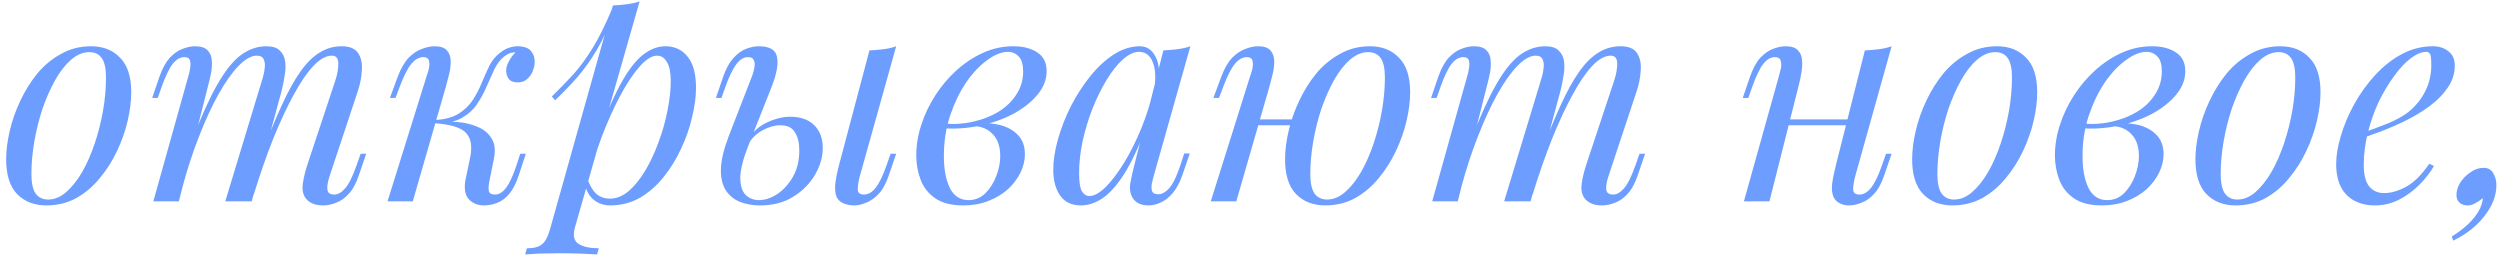
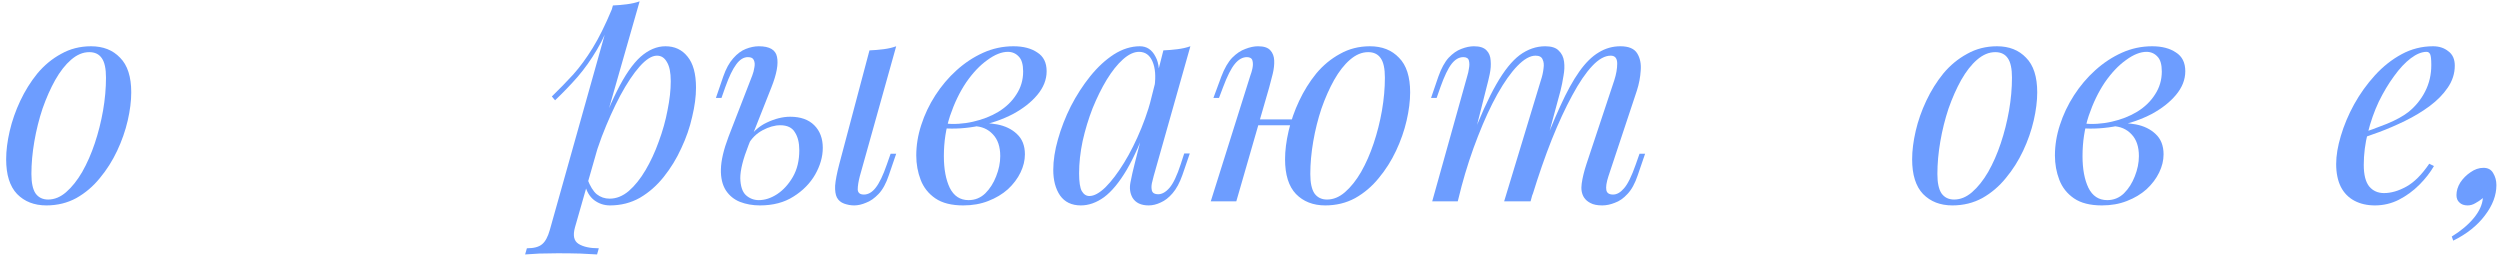
<svg xmlns="http://www.w3.org/2000/svg" width="298" height="31" viewBox="0 0 298 31" fill="none">
  <g opacity="0.8">
    <path d="M10.639 6.215C9.893 6.215 9.169 6.518 8.469 7.125C7.793 7.708 7.163 8.513 6.579 9.54C6.019 10.543 5.518 11.675 5.074 12.935C4.654 14.195 4.328 15.502 4.094 16.855C3.861 18.209 3.744 19.503 3.744 20.74C3.744 21.79 3.908 22.56 4.234 23.05C4.584 23.54 5.086 23.785 5.739 23.785C6.486 23.785 7.198 23.494 7.874 22.91C8.574 22.303 9.216 21.498 9.799 20.495C10.383 19.468 10.884 18.325 11.304 17.065C11.724 15.805 12.051 14.51 12.284 13.18C12.518 11.827 12.634 10.52 12.634 9.26C12.634 8.187 12.471 7.417 12.144 6.95C11.818 6.46 11.316 6.215 10.639 6.215ZM0.734 18.99C0.734 17.963 0.874 16.843 1.154 15.63C1.434 14.417 1.854 13.215 2.414 12.025C2.974 10.835 3.651 9.75 4.444 8.77C5.261 7.79 6.206 7.008 7.279 6.425C8.353 5.818 9.543 5.515 10.849 5.515C12.296 5.515 13.451 5.97 14.314 6.88C15.201 7.767 15.644 9.143 15.644 11.01C15.644 12.037 15.504 13.157 15.224 14.37C14.944 15.584 14.524 16.785 13.964 17.975C13.404 19.165 12.716 20.25 11.899 21.23C11.106 22.21 10.173 23.003 9.099 23.61C8.026 24.194 6.836 24.485 5.529 24.485C4.083 24.485 2.916 24.03 2.029 23.12C1.166 22.21 0.734 20.834 0.734 18.99Z" fill="#4885FF" />
-     <path d="M21.324 23.995H18.279L22.479 8.98C22.549 8.77 22.608 8.502 22.654 8.175C22.724 7.825 22.724 7.51 22.654 7.23C22.584 6.95 22.363 6.81 21.989 6.81C21.476 6.81 21.009 7.078 20.589 7.615C20.169 8.152 19.726 9.073 19.259 10.38L18.804 11.675H18.139L19.014 9.12C19.364 8.14 19.773 7.393 20.239 6.88C20.729 6.367 21.231 6.017 21.744 5.83C22.281 5.62 22.783 5.515 23.249 5.515C23.949 5.515 24.451 5.678 24.754 6.005C25.058 6.308 25.221 6.717 25.244 7.23C25.291 7.72 25.256 8.245 25.139 8.805C25.023 9.365 24.894 9.902 24.754 10.415L21.324 23.995ZM31.229 9.575C31.393 9.085 31.498 8.618 31.544 8.175C31.614 7.732 31.579 7.37 31.439 7.09C31.323 6.787 31.043 6.635 30.599 6.635C29.946 6.635 29.223 7.043 28.429 7.86C27.659 8.653 26.866 9.773 26.049 11.22C25.256 12.643 24.486 14.312 23.739 16.225C22.993 18.115 22.328 20.145 21.744 22.315L22.899 16.715C23.973 13.915 24.976 11.698 25.909 10.065C26.843 8.432 27.776 7.265 28.709 6.565C29.666 5.865 30.681 5.515 31.754 5.515C32.501 5.515 33.038 5.69 33.364 6.04C33.714 6.367 33.924 6.798 33.994 7.335C34.064 7.872 34.041 8.443 33.924 9.05C33.831 9.657 33.714 10.24 33.574 10.8L30.004 23.995H26.854L31.229 9.575ZM39.979 9.575C40.213 8.852 40.329 8.187 40.329 7.58C40.329 6.95 40.073 6.635 39.559 6.635C38.859 6.635 38.124 7.043 37.354 7.86C36.584 8.677 35.791 9.843 34.974 11.36C34.158 12.854 33.341 14.615 32.524 16.645C31.731 18.652 30.961 20.869 30.214 23.295L31.019 18.815C31.929 16.389 32.769 14.335 33.539 12.655C34.309 10.952 35.068 9.575 35.814 8.525C36.561 7.475 37.331 6.717 38.124 6.25C38.918 5.76 39.781 5.515 40.714 5.515C41.694 5.515 42.359 5.795 42.709 6.355C43.059 6.915 43.199 7.603 43.129 8.42C43.083 9.213 42.931 10.007 42.674 10.8L39.279 21.02C39.046 21.744 38.964 22.292 39.034 22.665C39.104 23.015 39.373 23.19 39.839 23.19C40.283 23.19 40.714 22.945 41.134 22.455C41.578 21.965 42.044 21.02 42.534 19.62L42.989 18.325H43.654L42.779 20.88C42.453 21.86 42.044 22.607 41.554 23.12C41.088 23.634 40.586 23.983 40.049 24.17C39.536 24.38 39.034 24.485 38.544 24.485C37.961 24.485 37.494 24.392 37.144 24.205C36.818 24.042 36.561 23.82 36.374 23.54C36.094 23.097 36.001 22.549 36.094 21.895C36.188 21.218 36.374 20.448 36.654 19.585L39.979 9.575Z" fill="#4885FF" />
-     <path d="M58.305 21.755C58.212 22.268 58.212 22.642 58.305 22.875C58.398 23.085 58.632 23.19 59.005 23.19C59.472 23.19 59.903 22.933 60.3 22.42C60.72 21.884 61.152 20.95 61.595 19.62L62.015 18.325H62.68L61.84 20.88C61.537 21.814 61.163 22.549 60.72 23.085C60.3 23.599 59.822 23.96 59.285 24.17C58.772 24.38 58.235 24.485 57.675 24.485C56.928 24.485 56.322 24.229 55.855 23.715C55.388 23.178 55.283 22.327 55.54 21.16L56.03 18.85C56.31 17.497 56.158 16.505 55.575 15.875C55.015 15.222 53.755 14.825 51.795 14.685V14.545C52.682 14.475 53.58 14.475 54.49 14.545C55.423 14.615 56.252 14.813 56.975 15.14C57.698 15.444 58.247 15.91 58.62 16.54C58.993 17.147 59.075 17.952 58.865 18.955L58.305 21.755ZM61.385 6.25C61.105 6.25 60.86 6.297 60.65 6.39C60.463 6.483 60.277 6.6 60.09 6.74C59.647 7.09 59.262 7.592 58.935 8.245C58.632 8.898 58.317 9.598 57.99 10.345C57.687 11.069 57.302 11.768 56.835 12.445C56.392 13.098 55.797 13.635 55.05 14.055C54.327 14.475 53.382 14.674 52.215 14.65L51.865 14.685L51.935 14.3C53.078 14.23 54 13.973 54.7 13.53C55.4 13.087 55.96 12.539 56.38 11.885C56.8 11.232 57.15 10.555 57.43 9.855C57.733 9.132 58.037 8.455 58.34 7.825C58.667 7.195 59.075 6.693 59.565 6.32C59.985 5.993 60.358 5.783 60.685 5.69C61.035 5.573 61.362 5.515 61.665 5.515C62.482 5.515 63.042 5.725 63.345 6.145C63.648 6.542 63.777 7.02 63.73 7.58C63.707 7.86 63.625 8.175 63.485 8.525C63.345 8.875 63.123 9.178 62.82 9.435C62.54 9.692 62.167 9.82 61.7 9.82C61.187 9.82 60.825 9.668 60.615 9.365C60.405 9.038 60.312 8.688 60.335 8.315C60.358 7.988 60.475 7.638 60.685 7.265C60.895 6.868 61.152 6.53 61.455 6.25C61.432 6.25 61.42 6.25 61.42 6.25C61.42 6.25 61.408 6.25 61.385 6.25ZM49.205 23.995H46.195L50.885 8.98C50.978 8.747 51.06 8.467 51.13 8.14C51.2 7.79 51.2 7.487 51.13 7.23C51.06 6.95 50.838 6.81 50.465 6.81C49.952 6.81 49.473 7.078 49.03 7.615C48.587 8.152 48.12 9.073 47.63 10.38L47.14 11.675H46.475L47.42 9.12C47.793 8.14 48.225 7.393 48.715 6.88C49.228 6.367 49.753 6.017 50.29 5.83C50.827 5.62 51.328 5.515 51.795 5.515C52.495 5.515 52.985 5.678 53.265 6.005C53.545 6.308 53.697 6.705 53.72 7.195C53.743 7.685 53.685 8.222 53.545 8.805C53.405 9.365 53.265 9.902 53.125 10.415L49.205 23.995Z" fill="#4885FF" />
    <path d="M78.309 6.635C77.703 6.635 77.014 7.067 76.244 7.93C75.498 8.77 74.728 9.925 73.934 11.395C73.164 12.842 72.429 14.475 71.729 16.295C71.052 18.115 70.481 20.005 70.014 21.965L70.644 18.185C71.647 15.129 72.616 12.678 73.549 10.835C74.483 8.968 75.416 7.615 76.349 6.775C77.306 5.935 78.297 5.515 79.324 5.515C80.421 5.515 81.296 5.923 81.949 6.74C82.626 7.557 82.964 8.793 82.964 10.45C82.964 11.5 82.812 12.655 82.509 13.915C82.229 15.175 81.797 16.424 81.214 17.66C80.654 18.897 79.954 20.04 79.114 21.09C78.297 22.117 77.353 22.945 76.279 23.575C75.206 24.182 74.016 24.485 72.709 24.485C72.009 24.485 71.379 24.275 70.819 23.855C70.282 23.435 69.921 22.828 69.734 22.035L70.014 21.335C70.341 22.198 70.714 22.805 71.134 23.155C71.578 23.505 72.091 23.68 72.674 23.68C73.468 23.68 74.226 23.377 74.949 22.77C75.672 22.14 76.338 21.312 76.944 20.285C77.551 19.259 78.076 18.127 78.519 16.89C78.986 15.63 79.336 14.382 79.569 13.145C79.826 11.885 79.954 10.73 79.954 9.68C79.954 8.653 79.802 7.895 79.499 7.405C79.219 6.892 78.823 6.635 78.309 6.635ZM73.059 0.65C73.619 0.627 74.168 0.58 74.704 0.51C75.264 0.44 75.778 0.323 76.244 0.16L68.544 27.075C68.264 28.055 68.404 28.72 68.964 29.07C69.524 29.42 70.329 29.595 71.379 29.595L71.169 30.33C70.703 30.307 70.037 30.272 69.174 30.225C68.334 30.202 67.436 30.19 66.479 30.19C65.756 30.19 65.021 30.202 64.274 30.225C63.528 30.272 62.968 30.307 62.594 30.33L62.804 29.595C63.644 29.595 64.251 29.432 64.624 29.105C64.998 28.802 65.301 28.242 65.534 27.425L73.059 0.65ZM65.779 11.5C66.689 10.614 67.541 9.738 68.334 8.875C69.127 7.988 69.897 6.938 70.644 5.725C71.391 4.512 72.149 2.983 72.919 1.14L73.024 1.7C72.511 3.287 71.892 4.687 71.169 5.9C70.469 7.09 69.699 8.175 68.859 9.155C68.019 10.112 67.121 11.045 66.164 11.955L65.779 11.5Z" fill="#4885FF" />
    <path d="M102.486 21.02C102.323 21.65 102.241 22.175 102.241 22.595C102.265 22.992 102.51 23.19 102.976 23.19C103.49 23.19 103.956 22.922 104.376 22.385C104.82 21.825 105.263 20.904 105.706 19.62L106.161 18.325H106.826L105.951 20.88C105.625 21.86 105.216 22.607 104.726 23.12C104.236 23.634 103.735 23.983 103.221 24.17C102.731 24.38 102.265 24.485 101.821 24.485C101.425 24.485 101.028 24.415 100.631 24.275C100.235 24.135 99.943 23.89 99.757 23.54C99.593 23.213 99.523 22.747 99.546 22.14C99.593 21.51 99.757 20.659 100.036 19.585L103.641 6.005C104.225 5.982 104.785 5.935 105.321 5.865C105.881 5.795 106.383 5.678 106.826 5.515L102.486 21.02ZM94.192 13.915C95.428 13.915 96.385 14.254 97.061 14.93C97.738 15.607 98.076 16.505 98.076 17.625C98.076 18.675 97.773 19.737 97.166 20.81C96.56 21.86 95.697 22.735 94.576 23.435C93.48 24.135 92.15 24.485 90.587 24.485C89.723 24.485 88.93 24.345 88.207 24.065C87.507 23.785 86.947 23.33 86.526 22.7C86.106 22.047 85.908 21.207 85.931 20.18C85.955 19.13 86.258 17.835 86.841 16.295L89.677 8.98C89.793 8.677 89.875 8.362 89.921 8.035C89.992 7.685 89.968 7.393 89.852 7.16C89.758 6.927 89.525 6.81 89.151 6.81C88.638 6.81 88.171 7.102 87.751 7.685C87.332 8.245 86.9 9.143 86.457 10.38L86.001 11.675H85.337L86.212 9.12C86.538 8.187 86.935 7.463 87.401 6.95C87.868 6.413 88.37 6.04 88.906 5.83C89.443 5.62 89.957 5.515 90.447 5.515C91.73 5.515 92.453 5.935 92.617 6.775C92.803 7.615 92.582 8.828 91.951 10.415L89.222 17.31C88.568 18.967 88.242 20.273 88.242 21.23C88.265 22.187 88.487 22.863 88.906 23.26C89.35 23.657 89.863 23.855 90.447 23.855C91.17 23.855 91.893 23.622 92.617 23.155C93.363 22.665 93.993 21.977 94.507 21.09C95.02 20.203 95.276 19.142 95.276 17.905C95.276 17.018 95.102 16.307 94.751 15.77C94.425 15.21 93.841 14.93 93.001 14.93C92.348 14.93 91.648 15.129 90.901 15.525C90.155 15.922 89.572 16.505 89.151 17.275L88.942 16.89C89.618 15.817 90.435 15.059 91.391 14.615C92.371 14.149 93.305 13.915 94.192 13.915Z" fill="#4885FF" />
    <path d="M115.449 23.855C116.219 23.855 116.884 23.587 117.444 23.05C118.004 22.49 118.436 21.814 118.739 21.02C119.066 20.203 119.229 19.398 119.229 18.605C119.229 17.485 118.937 16.622 118.354 16.015C117.771 15.385 117.012 15.059 116.079 15.035L115.869 14.825C116.896 14.639 117.887 14.639 118.844 14.825C119.824 15.012 120.617 15.397 121.224 15.98C121.854 16.564 122.169 17.369 122.169 18.395C122.169 19.119 121.994 19.842 121.644 20.565C121.294 21.288 120.792 21.953 120.139 22.56C119.486 23.143 118.704 23.61 117.794 23.96C116.907 24.31 115.916 24.485 114.819 24.485C113.419 24.485 112.311 24.205 111.494 23.645C110.677 23.085 110.094 22.35 109.744 21.44C109.394 20.53 109.219 19.562 109.219 18.535C109.219 17.322 109.417 16.108 109.814 14.895C110.211 13.659 110.771 12.48 111.494 11.36C112.217 10.24 113.057 9.248 114.014 8.385C114.994 7.498 116.056 6.798 117.199 6.285C118.342 5.772 119.544 5.515 120.804 5.515C121.971 5.515 122.916 5.76 123.639 6.25C124.386 6.717 124.759 7.463 124.759 8.49C124.759 9.493 124.386 10.438 123.639 11.325C122.916 12.188 121.947 12.947 120.734 13.6C119.521 14.23 118.179 14.697 116.709 15C115.239 15.303 113.769 15.397 112.299 15.28L112.509 14.72C113.699 14.837 114.854 14.767 115.974 14.51C117.117 14.254 118.132 13.857 119.019 13.32C119.929 12.76 120.641 12.072 121.154 11.255C121.691 10.438 121.959 9.528 121.959 8.525C121.959 7.685 121.784 7.09 121.434 6.74C121.084 6.367 120.652 6.18 120.139 6.18C119.392 6.18 118.576 6.507 117.689 7.16C116.802 7.79 115.962 8.677 115.169 9.82C114.399 10.963 113.757 12.293 113.244 13.81C112.754 15.303 112.509 16.902 112.509 18.605C112.509 20.145 112.742 21.405 113.209 22.385C113.699 23.365 114.446 23.855 115.449 23.855Z" fill="#4885FF" />
    <path d="M129.854 23.365C130.414 23.365 131.055 23.015 131.779 22.315C132.502 21.592 133.237 20.623 133.984 19.41C134.73 18.197 135.419 16.82 136.049 15.28C136.679 13.74 137.18 12.142 137.554 10.485L136.959 14.265C136.072 16.738 135.185 18.733 134.299 20.25C133.412 21.744 132.514 22.828 131.604 23.505C130.694 24.159 129.772 24.485 128.839 24.485C127.742 24.485 126.914 24.088 126.354 23.295C125.817 22.502 125.549 21.487 125.549 20.25C125.549 19.13 125.735 17.917 126.109 16.61C126.482 15.28 126.995 13.962 127.649 12.655C128.325 11.348 129.095 10.159 129.959 9.085C130.822 8.012 131.755 7.148 132.759 6.495C133.785 5.842 134.824 5.515 135.874 5.515C136.69 5.515 137.309 5.923 137.729 6.74C138.172 7.533 138.265 8.653 138.009 10.1L137.624 10.31C137.787 9.073 137.705 8.082 137.379 7.335C137.052 6.565 136.515 6.18 135.769 6.18C135.162 6.18 134.52 6.483 133.844 7.09C133.19 7.673 132.549 8.478 131.919 9.505C131.312 10.508 130.752 11.64 130.239 12.9C129.749 14.16 129.352 15.467 129.049 16.82C128.769 18.15 128.629 19.433 128.629 20.67C128.629 21.674 128.734 22.373 128.944 22.77C129.177 23.167 129.48 23.365 129.854 23.365ZM138.674 6.005C139.234 5.982 139.794 5.935 140.354 5.865C140.914 5.795 141.427 5.678 141.894 5.515L137.519 20.985C137.472 21.195 137.402 21.475 137.309 21.825C137.239 22.152 137.239 22.455 137.309 22.735C137.402 23.015 137.647 23.155 138.044 23.155C138.51 23.155 138.965 22.898 139.409 22.385C139.852 21.872 140.295 20.939 140.739 19.585L141.159 18.29H141.824L140.949 20.845C140.622 21.779 140.225 22.514 139.759 23.05C139.315 23.564 138.849 23.925 138.359 24.135C137.869 24.369 137.39 24.485 136.924 24.485C136.014 24.485 135.372 24.182 134.999 23.575C134.695 23.038 134.614 22.42 134.754 21.72C134.894 20.997 135.057 20.273 135.244 19.55L138.674 6.005Z" fill="#4885FF" />
    <path d="M148.839 14.23H155.279V14.93H148.839V14.23ZM147.369 23.995H144.324L149.049 8.98C149.142 8.747 149.224 8.467 149.294 8.14C149.364 7.79 149.364 7.487 149.294 7.23C149.224 6.95 149.002 6.81 148.629 6.81C148.116 6.81 147.637 7.078 147.194 7.615C146.751 8.152 146.284 9.073 145.794 10.38L145.304 11.675H144.639L145.584 9.12C145.957 8.14 146.389 7.393 146.879 6.88C147.392 6.367 147.917 6.017 148.454 5.83C148.991 5.62 149.492 5.515 149.959 5.515C150.659 5.515 151.149 5.678 151.429 6.005C151.709 6.308 151.861 6.705 151.884 7.195C151.907 7.685 151.849 8.222 151.709 8.805C151.569 9.365 151.429 9.902 151.289 10.415L147.369 23.995ZM163.084 6.215C162.337 6.215 161.614 6.518 160.914 7.125C160.237 7.708 159.607 8.513 159.024 9.54C158.464 10.543 157.962 11.675 157.519 12.935C157.099 14.195 156.772 15.502 156.539 16.855C156.306 18.209 156.189 19.503 156.189 20.74C156.189 21.79 156.352 22.56 156.679 23.05C157.029 23.54 157.531 23.785 158.184 23.785C158.931 23.785 159.642 23.494 160.319 22.91C161.019 22.303 161.661 21.498 162.244 20.495C162.827 19.468 163.329 18.325 163.749 17.065C164.169 15.805 164.496 14.51 164.729 13.18C164.962 11.827 165.079 10.52 165.079 9.26C165.079 8.187 164.916 7.417 164.589 6.95C164.262 6.46 163.761 6.215 163.084 6.215ZM153.179 18.99C153.179 17.963 153.319 16.843 153.599 15.63C153.879 14.417 154.299 13.215 154.859 12.025C155.419 10.835 156.096 9.75 156.889 8.77C157.706 7.79 158.651 7.008 159.724 6.425C160.797 5.818 161.987 5.515 163.294 5.515C164.741 5.515 165.896 5.97 166.759 6.88C167.646 7.767 168.089 9.143 168.089 11.01C168.089 12.037 167.949 13.157 167.669 14.37C167.389 15.584 166.969 16.785 166.409 17.975C165.849 19.165 165.161 20.25 164.344 21.23C163.551 22.21 162.617 23.003 161.544 23.61C160.471 24.194 159.281 24.485 157.974 24.485C156.527 24.485 155.361 24.03 154.474 23.12C153.611 22.21 153.179 20.834 153.179 18.99Z" fill="#4885FF" />
    <path d="M173.766 23.995H170.721L174.921 8.98C174.991 8.77 175.049 8.502 175.096 8.175C175.166 7.825 175.166 7.51 175.096 7.23C175.026 6.95 174.804 6.81 174.431 6.81C173.917 6.81 173.451 7.078 173.031 7.615C172.611 8.152 172.167 9.073 171.701 10.38L171.246 11.675H170.581L171.456 9.12C171.806 8.14 172.214 7.393 172.681 6.88C173.171 6.367 173.672 6.017 174.186 5.83C174.722 5.62 175.224 5.515 175.691 5.515C176.391 5.515 176.892 5.678 177.196 6.005C177.499 6.308 177.662 6.717 177.686 7.23C177.732 7.72 177.697 8.245 177.581 8.805C177.464 9.365 177.336 9.902 177.196 10.415L173.766 23.995ZM183.671 9.575C183.834 9.085 183.939 8.618 183.986 8.175C184.056 7.732 184.021 7.37 183.881 7.09C183.764 6.787 183.484 6.635 183.041 6.635C182.387 6.635 181.664 7.043 180.871 7.86C180.101 8.653 179.307 9.773 178.491 11.22C177.697 12.643 176.927 14.312 176.181 16.225C175.434 18.115 174.769 20.145 174.186 22.315L175.341 16.715C176.414 13.915 177.417 11.698 178.351 10.065C179.284 8.432 180.217 7.265 181.151 6.565C182.107 5.865 183.122 5.515 184.196 5.515C184.942 5.515 185.479 5.69 185.806 6.04C186.156 6.367 186.366 6.798 186.436 7.335C186.506 7.872 186.482 8.443 186.366 9.05C186.272 9.657 186.156 10.24 186.016 10.8L182.446 23.995H179.296L183.671 9.575ZM192.421 9.575C192.654 8.852 192.771 8.187 192.771 7.58C192.771 6.95 192.514 6.635 192.001 6.635C191.301 6.635 190.566 7.043 189.796 7.86C189.026 8.677 188.232 9.843 187.416 11.36C186.599 12.854 185.782 14.615 184.966 16.645C184.172 18.652 183.402 20.869 182.656 23.295L183.461 18.815C184.371 16.389 185.211 14.335 185.981 12.655C186.751 10.952 187.509 9.575 188.256 8.525C189.002 7.475 189.772 6.717 190.566 6.25C191.359 5.76 192.222 5.515 193.156 5.515C194.136 5.515 194.801 5.795 195.151 6.355C195.501 6.915 195.641 7.603 195.571 8.42C195.524 9.213 195.372 10.007 195.116 10.8L191.721 21.02C191.487 21.744 191.406 22.292 191.476 22.665C191.546 23.015 191.814 23.19 192.281 23.19C192.724 23.19 193.156 22.945 193.576 22.455C194.019 21.965 194.486 21.02 194.976 19.62L195.431 18.325H196.096L195.221 20.88C194.894 21.86 194.486 22.607 193.996 23.12C193.529 23.634 193.027 23.983 192.491 24.17C191.977 24.38 191.476 24.485 190.986 24.485C190.402 24.485 189.936 24.392 189.586 24.205C189.259 24.042 189.002 23.82 188.816 23.54C188.536 23.097 188.442 22.549 188.536 21.895C188.629 21.218 188.816 20.448 189.096 19.585L192.421 9.575Z" fill="#4885FF" />
-     <path d="M212.039 14.23H221.489V14.93H212.039V14.23ZM210.919 23.995H207.874L212.074 8.98C212.144 8.747 212.214 8.467 212.284 8.14C212.354 7.79 212.342 7.487 212.249 7.23C212.179 6.95 211.957 6.81 211.584 6.81C211.071 6.81 210.604 7.078 210.184 7.615C209.764 8.152 209.321 9.073 208.854 10.38L208.399 11.675H207.734L208.609 9.12C208.959 8.14 209.367 7.393 209.834 6.88C210.324 6.367 210.826 6.017 211.339 5.83C211.876 5.62 212.377 5.515 212.844 5.515C213.544 5.515 214.034 5.678 214.314 6.005C214.617 6.308 214.781 6.705 214.804 7.195C214.851 7.685 214.816 8.222 214.699 8.805C214.606 9.365 214.489 9.902 214.349 10.415L210.919 23.995ZM221.139 21.02C220.976 21.65 220.894 22.175 220.894 22.595C220.917 22.992 221.162 23.19 221.629 23.19C222.142 23.19 222.609 22.922 223.029 22.385C223.472 21.825 223.916 20.904 224.359 19.62L224.814 18.325H225.479L224.604 20.88C224.277 21.86 223.869 22.607 223.379 23.12C222.912 23.634 222.411 23.983 221.874 24.17C221.361 24.38 220.859 24.485 220.369 24.485C219.996 24.485 219.646 24.404 219.319 24.24C218.992 24.077 218.747 23.843 218.584 23.54C218.397 23.143 218.327 22.642 218.374 22.035C218.444 21.428 218.607 20.612 218.864 19.585L222.294 6.005C222.877 5.982 223.437 5.935 223.974 5.865C224.534 5.795 225.036 5.678 225.479 5.515L221.139 21.02Z" fill="#4885FF" />
    <path d="M237.832 6.215C237.085 6.215 236.362 6.518 235.662 7.125C234.985 7.708 234.355 8.513 233.772 9.54C233.212 10.543 232.71 11.675 232.267 12.935C231.847 14.195 231.52 15.502 231.287 16.855C231.053 18.209 230.937 19.503 230.937 20.74C230.937 21.79 231.1 22.56 231.427 23.05C231.777 23.54 232.278 23.785 232.932 23.785C233.678 23.785 234.39 23.494 235.067 22.91C235.767 22.303 236.408 21.498 236.992 20.495C237.575 19.468 238.077 18.325 238.497 17.065C238.917 15.805 239.243 14.51 239.477 13.18C239.71 11.827 239.827 10.52 239.827 9.26C239.827 8.187 239.663 7.417 239.337 6.95C239.01 6.46 238.508 6.215 237.832 6.215ZM227.927 18.99C227.927 17.963 228.067 16.843 228.347 15.63C228.627 14.417 229.047 13.215 229.607 12.025C230.167 10.835 230.843 9.75 231.637 8.77C232.453 7.79 233.398 7.008 234.472 6.425C235.545 5.818 236.735 5.515 238.042 5.515C239.488 5.515 240.643 5.97 241.507 6.88C242.393 7.767 242.837 9.143 242.837 11.01C242.837 12.037 242.697 13.157 242.417 14.37C242.137 15.584 241.717 16.785 241.157 17.975C240.597 19.165 239.908 20.25 239.092 21.23C238.298 22.21 237.365 23.003 236.292 23.61C235.218 24.194 234.028 24.485 232.722 24.485C231.275 24.485 230.108 24.03 229.222 23.12C228.358 22.21 227.927 20.834 227.927 18.99Z" fill="#4885FF" />
    <path d="M251.177 23.855C251.947 23.855 252.612 23.587 253.172 23.05C253.732 22.49 254.163 21.814 254.467 21.02C254.793 20.203 254.957 19.398 254.957 18.605C254.957 17.485 254.665 16.622 254.082 16.015C253.498 15.385 252.74 15.059 251.807 15.035L251.597 14.825C252.623 14.639 253.615 14.639 254.572 14.825C255.552 15.012 256.345 15.397 256.952 15.98C257.582 16.564 257.897 17.369 257.897 18.395C257.897 19.119 257.722 19.842 257.372 20.565C257.022 21.288 256.52 21.953 255.867 22.56C255.213 23.143 254.432 23.61 253.522 23.96C252.635 24.31 251.643 24.485 250.547 24.485C249.147 24.485 248.038 24.205 247.222 23.645C246.405 23.085 245.822 22.35 245.472 21.44C245.122 20.53 244.947 19.562 244.947 18.535C244.947 17.322 245.145 16.108 245.542 14.895C245.938 13.659 246.498 12.48 247.222 11.36C247.945 10.24 248.785 9.248 249.742 8.385C250.722 7.498 251.783 6.798 252.927 6.285C254.07 5.772 255.272 5.515 256.532 5.515C257.698 5.515 258.643 5.76 259.367 6.25C260.113 6.717 260.487 7.463 260.487 8.49C260.487 9.493 260.113 10.438 259.367 11.325C258.643 12.188 257.675 12.947 256.462 13.6C255.248 14.23 253.907 14.697 252.437 15C250.967 15.303 249.497 15.397 248.027 15.28L248.237 14.72C249.427 14.837 250.582 14.767 251.702 14.51C252.845 14.254 253.86 13.857 254.747 13.32C255.657 12.76 256.368 12.072 256.882 11.255C257.418 10.438 257.687 9.528 257.687 8.525C257.687 7.685 257.512 7.09 257.162 6.74C256.812 6.367 256.38 6.18 255.867 6.18C255.12 6.18 254.303 6.507 253.417 7.16C252.53 7.79 251.69 8.677 250.897 9.82C250.127 10.963 249.485 12.293 248.972 13.81C248.482 15.303 248.237 16.902 248.237 18.605C248.237 20.145 248.47 21.405 248.937 22.385C249.427 23.365 250.173 23.855 251.177 23.855Z" fill="#4885FF" />
-     <path d="M271.601 6.215C270.855 6.215 270.131 6.518 269.431 7.125C268.755 7.708 268.125 8.513 267.541 9.54C266.981 10.543 266.48 11.675 266.036 12.935C265.616 14.195 265.29 15.502 265.056 16.855C264.823 18.209 264.706 19.503 264.706 20.74C264.706 21.79 264.87 22.56 265.196 23.05C265.546 23.54 266.048 23.785 266.701 23.785C267.448 23.785 268.16 23.494 268.836 22.91C269.536 22.303 270.178 21.498 270.761 20.495C271.345 19.468 271.846 18.325 272.266 17.065C272.686 15.805 273.013 14.51 273.246 13.18C273.48 11.827 273.596 10.52 273.596 9.26C273.596 8.187 273.433 7.417 273.106 6.95C272.78 6.46 272.278 6.215 271.601 6.215ZM261.696 18.99C261.696 17.963 261.836 16.843 262.116 15.63C262.396 14.417 262.816 13.215 263.376 12.025C263.936 10.835 264.613 9.75 265.406 8.77C266.223 7.79 267.168 7.008 268.241 6.425C269.315 5.818 270.505 5.515 271.811 5.515C273.258 5.515 274.413 5.97 275.276 6.88C276.163 7.767 276.606 9.143 276.606 11.01C276.606 12.037 276.466 13.157 276.186 14.37C275.906 15.584 275.486 16.785 274.926 17.975C274.366 19.165 273.678 20.25 272.861 21.23C272.068 22.21 271.135 23.003 270.061 23.61C268.988 24.194 267.798 24.485 266.491 24.485C265.045 24.485 263.878 24.03 262.991 23.12C262.128 22.21 261.696 20.834 261.696 18.99Z" fill="#4885FF" />
    <path d="M280.991 16.05C282.298 15.607 283.476 15.175 284.526 14.755C285.599 14.312 286.451 13.845 287.081 13.355C287.921 12.678 288.586 11.862 289.076 10.905C289.566 9.948 289.811 8.898 289.811 7.755C289.811 7.078 289.764 6.647 289.671 6.46C289.578 6.273 289.438 6.18 289.251 6.18C288.668 6.18 288.038 6.437 287.361 6.95C286.684 7.463 286.019 8.175 285.366 9.085C284.713 9.972 284.106 10.987 283.546 12.13C283.009 13.274 282.578 14.498 282.251 15.805C281.924 17.088 281.761 18.372 281.761 19.655C281.761 20.845 281.983 21.709 282.426 22.245C282.869 22.759 283.453 23.015 284.176 23.015C285.016 23.015 285.903 22.759 286.836 22.245C287.769 21.732 288.679 20.822 289.566 19.515L290.126 19.795C289.683 20.565 289.099 21.312 288.376 22.035C287.653 22.759 286.836 23.354 285.926 23.82C285.039 24.264 284.094 24.485 283.091 24.485C282.158 24.485 281.341 24.299 280.641 23.925C279.941 23.552 279.404 23.003 279.031 22.28C278.658 21.534 278.471 20.623 278.471 19.55C278.471 18.547 278.658 17.427 279.031 16.19C279.404 14.93 279.929 13.682 280.606 12.445C281.306 11.185 282.134 10.03 283.091 8.98C284.048 7.93 285.109 7.09 286.276 6.46C287.443 5.83 288.691 5.515 290.021 5.515C290.744 5.515 291.351 5.713 291.841 6.11C292.354 6.483 292.611 7.055 292.611 7.825C292.611 8.758 292.331 9.633 291.771 10.45C291.234 11.243 290.511 11.979 289.601 12.655C288.714 13.309 287.746 13.892 286.696 14.405C285.646 14.918 284.619 15.362 283.616 15.735C282.613 16.108 281.726 16.412 280.956 16.645L280.991 16.05Z" fill="#4885FF" />
    <path d="M297.571 22.07C297.571 23.284 297.116 24.485 296.206 25.675C295.296 26.889 294.036 27.892 292.426 28.685L292.251 28.195C293.348 27.518 294.223 26.784 294.876 25.99C295.529 25.197 295.891 24.404 295.961 23.61C295.681 23.843 295.389 24.042 295.086 24.205C294.783 24.392 294.468 24.485 294.141 24.485C293.721 24.485 293.394 24.369 293.161 24.135C292.928 23.925 292.811 23.634 292.811 23.26C292.811 22.747 292.963 22.245 293.266 21.755C293.593 21.265 294.001 20.857 294.491 20.53C294.981 20.18 295.494 20.005 296.031 20.005C296.568 20.005 296.953 20.215 297.186 20.635C297.443 21.055 297.571 21.534 297.571 22.07Z" fill="#4885FF" />
  </g>
</svg>